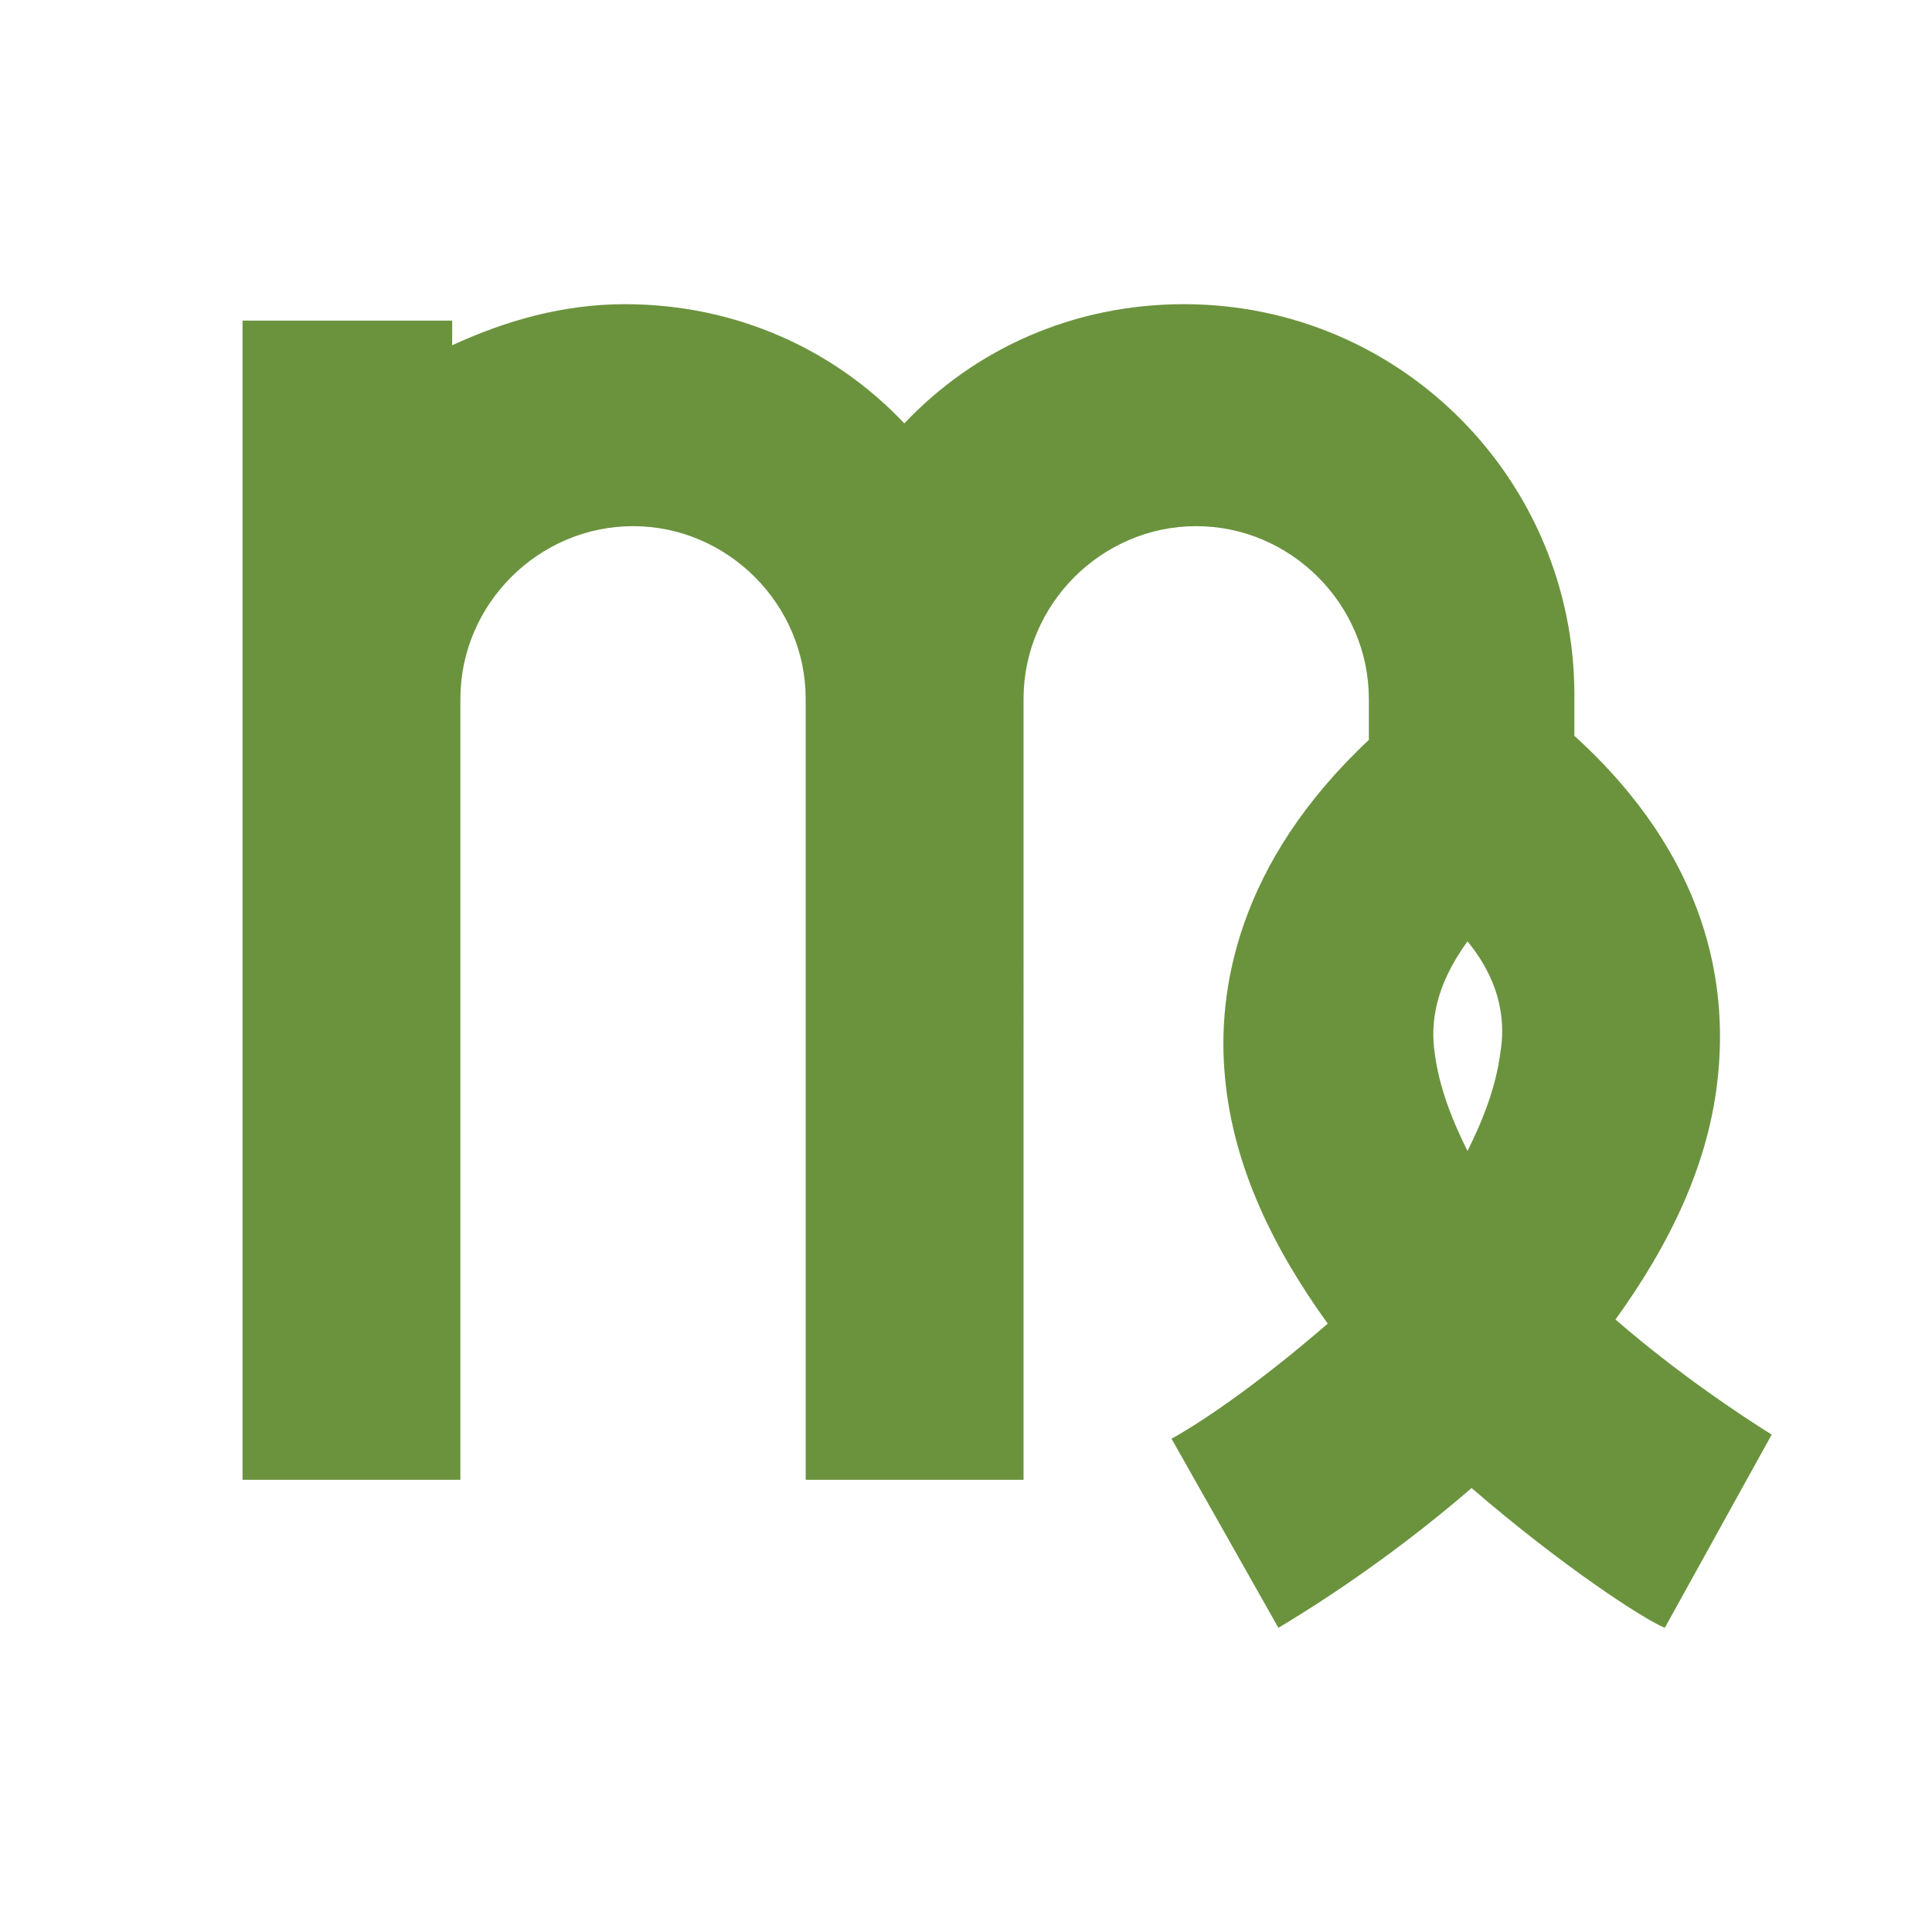
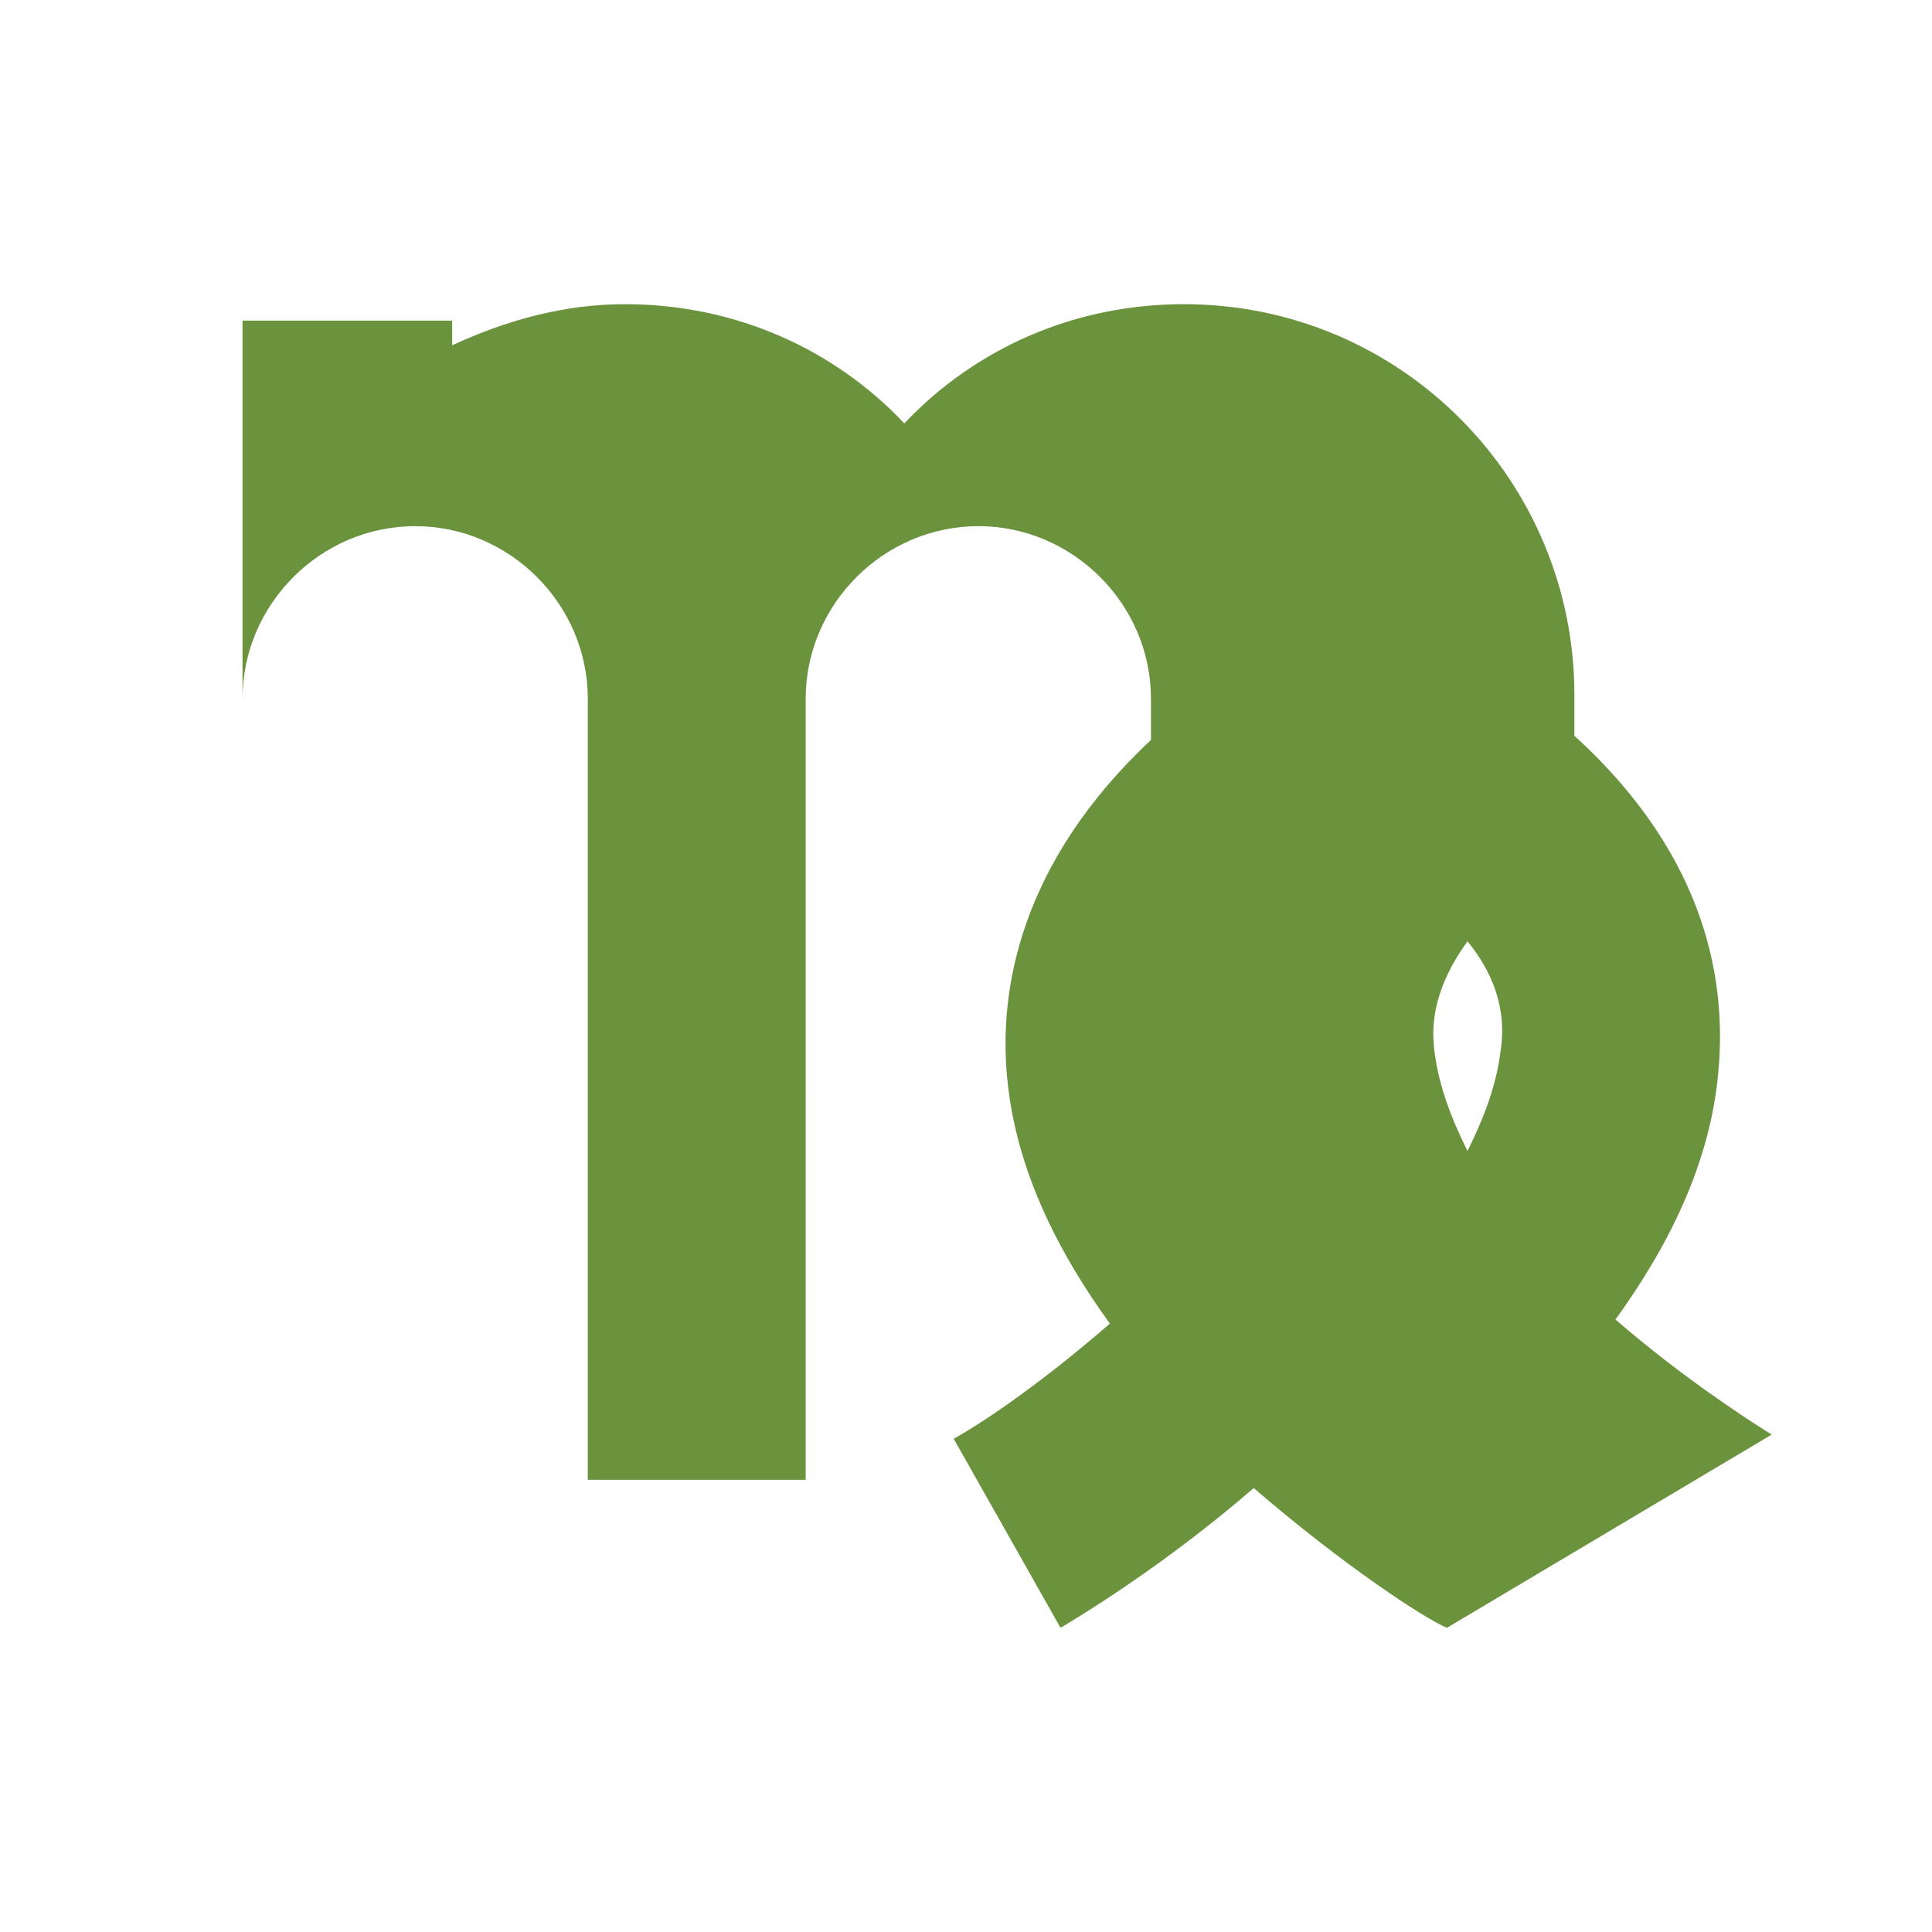
<svg xmlns="http://www.w3.org/2000/svg" version="1.1" id="Layer_1" x="0px" y="0px" viewBox="0 0 47 47" enable-background="new 0 0 47 47" xml:space="preserve">
  <g>
-     <path fill="#6B933E" d="M43.1,34.9c-0.8-0.5-2.3-1.5-3.8-2.8c1.3-1.8,2.3-3.8,2.5-6c0.2-2.1-0.2-5.2-3.5-8.2v-1   c0-5.2-4.2-9.5-9.5-9.5c-2.7,0-5.1,1.1-6.8,2.9c-1.7-1.8-4.1-2.9-6.8-2.9c-1.5,0-2.9,0.4-4.2,1V7.8H5.9V17v13.3v5.7h5.3v-5.7V17   c0-2.3,1.9-4.2,4.2-4.2c2.3,0,4.2,1.9,4.2,4.2c0,0,0,0,0,0v19h0h5.3h0V17c0,0,0,0,0,0c0-2.3,1.9-4.2,4.2-4.2c2.3,0,4.2,1.9,4.2,4.2   v1c-3.2,3-3.7,6.1-3.5,8.2c0.2,2.2,1.2,4.2,2.5,6c-1.5,1.3-2.9,2.3-3.8,2.8l0,0l0,0c0,0,0,0,0,0l1.3,2.3l1.3,2.3   c0.5-0.3,2.5-1.5,4.7-3.4c2.2,1.9,4.2,3.2,4.7,3.4L43.1,34.9z M34.9,25.6c-0.1-0.7,0-1.6,0.8-2.7c0.9,1.1,0.9,2.1,0.8,2.7   c-0.1,0.8-0.4,1.6-0.8,2.4C35.3,27.2,35,26.4,34.9,25.6z" />
+     <path fill="#6B933E" d="M43.1,34.9c-0.8-0.5-2.3-1.5-3.8-2.8c1.3-1.8,2.3-3.8,2.5-6c0.2-2.1-0.2-5.2-3.5-8.2v-1   c0-5.2-4.2-9.5-9.5-9.5c-2.7,0-5.1,1.1-6.8,2.9c-1.7-1.8-4.1-2.9-6.8-2.9c-1.5,0-2.9,0.4-4.2,1V7.8H5.9V17v13.3v5.7v-5.7V17   c0-2.3,1.9-4.2,4.2-4.2c2.3,0,4.2,1.9,4.2,4.2c0,0,0,0,0,0v19h0h5.3h0V17c0,0,0,0,0,0c0-2.3,1.9-4.2,4.2-4.2c2.3,0,4.2,1.9,4.2,4.2   v1c-3.2,3-3.7,6.1-3.5,8.2c0.2,2.2,1.2,4.2,2.5,6c-1.5,1.3-2.9,2.3-3.8,2.8l0,0l0,0c0,0,0,0,0,0l1.3,2.3l1.3,2.3   c0.5-0.3,2.5-1.5,4.7-3.4c2.2,1.9,4.2,3.2,4.7,3.4L43.1,34.9z M34.9,25.6c-0.1-0.7,0-1.6,0.8-2.7c0.9,1.1,0.9,2.1,0.8,2.7   c-0.1,0.8-0.4,1.6-0.8,2.4C35.3,27.2,35,26.4,34.9,25.6z" />
  </g>
</svg>